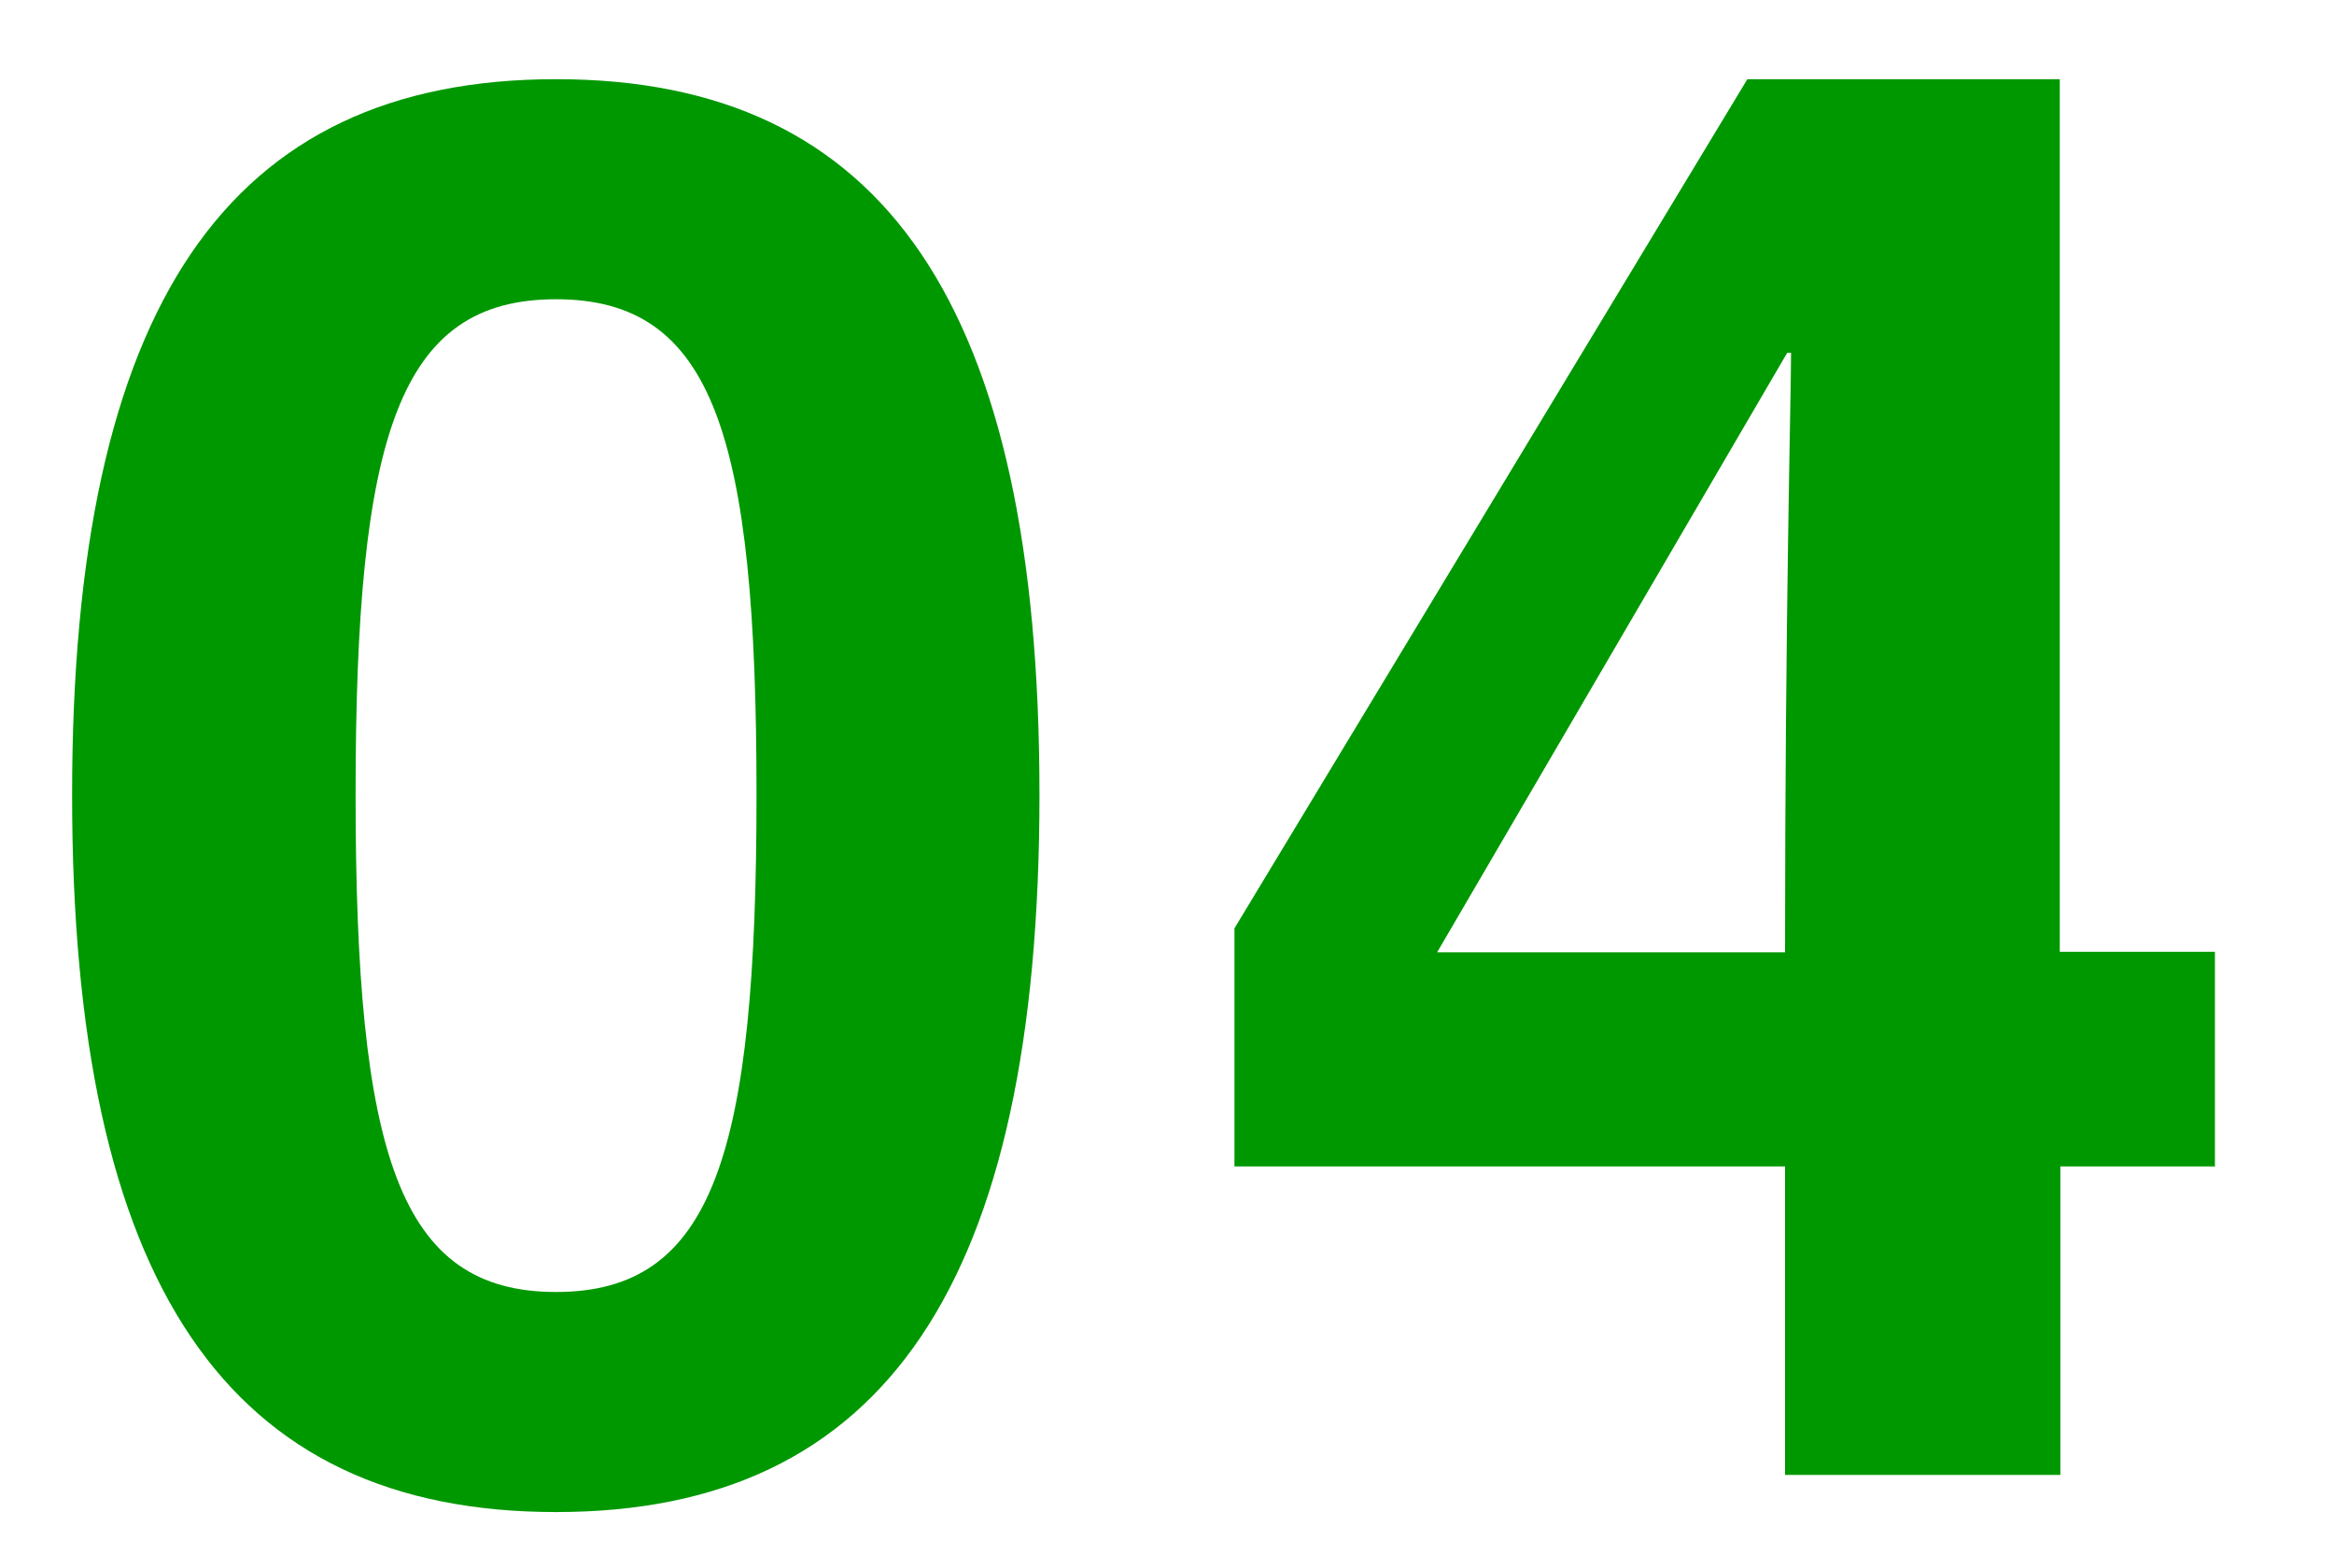
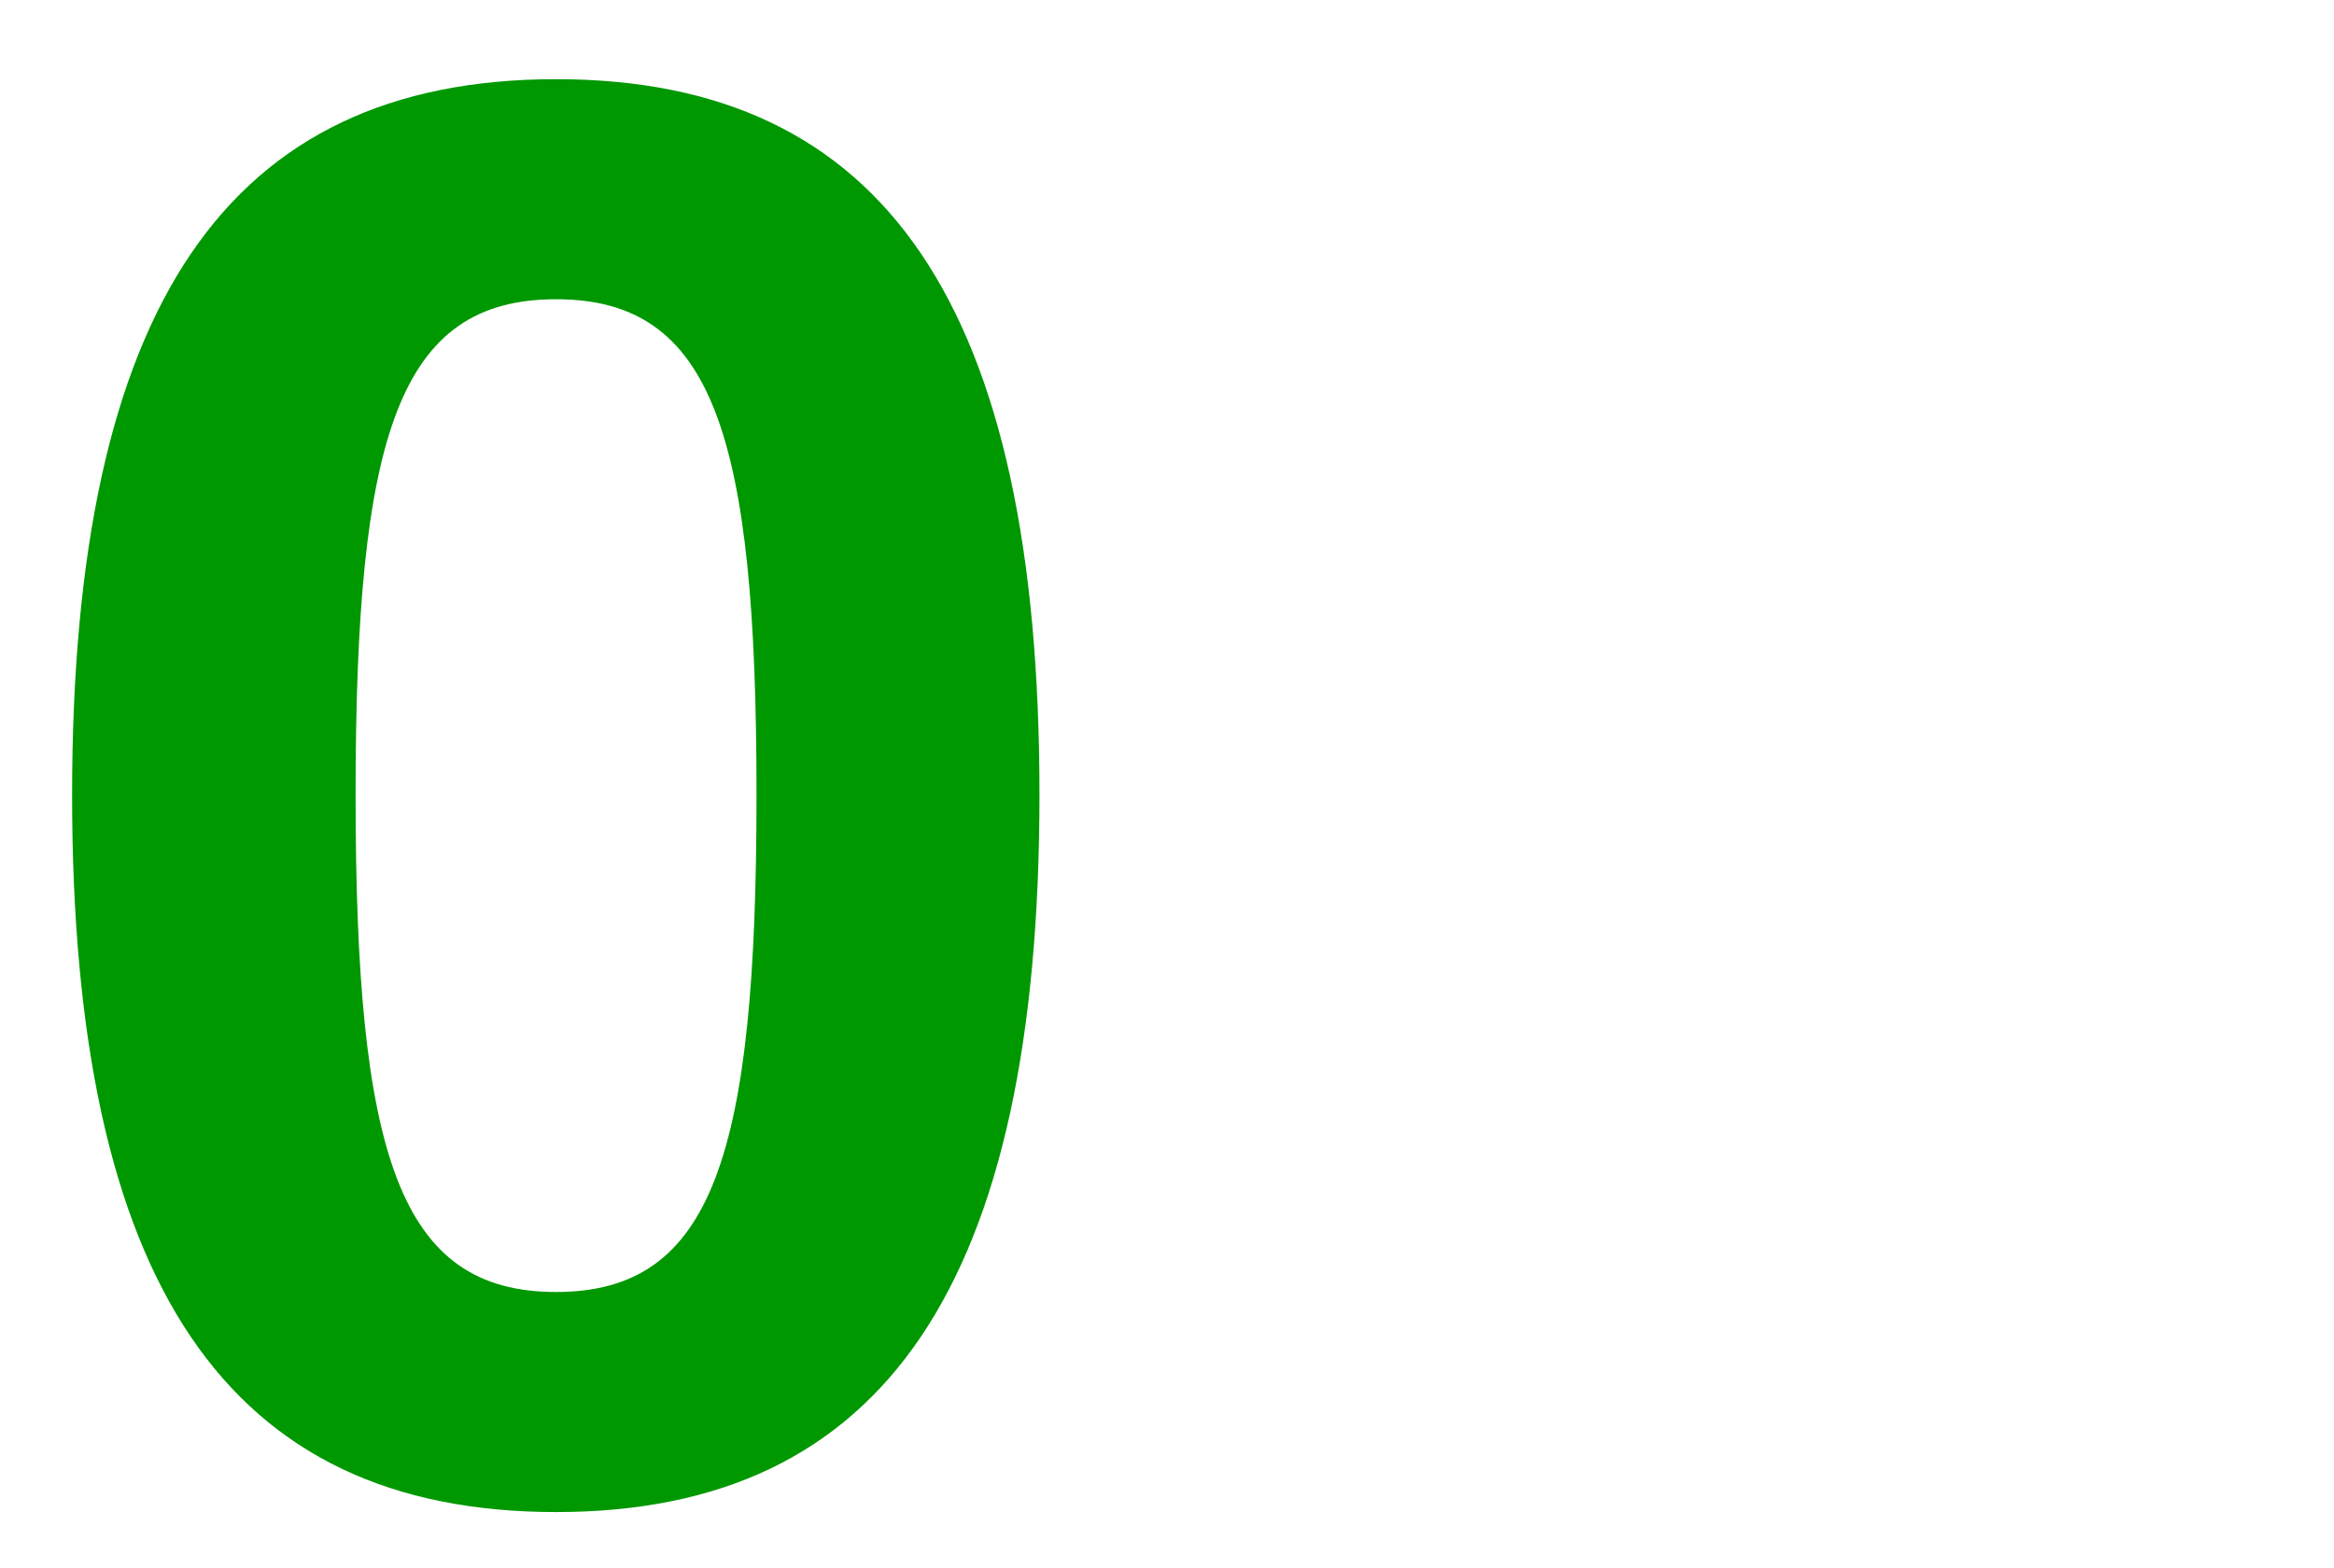
<svg xmlns="http://www.w3.org/2000/svg" id="a" viewBox="0 0 42.73 28.71">
  <defs>
    <style>.b{fill:#009800;}</style>
  </defs>
-   <path class="b" d="M10.18,1.45c6.01,0,8.85,4.14,8.85,13.1s-2.84,13.14-8.85,13.14S1.32,23.52,1.32,14.56,4.17,1.45,10.18,1.45Zm0,22.21c2.88,0,3.67-2.52,3.67-9.11s-.79-9.07-3.67-9.07-3.67,2.48-3.67,9.07,.79,9.11,3.67,9.11Z" />
-   <path class="b" d="M40.56,21.36h-2.84v5.65h-5.04v-5.65h-10.08v-4.36L31.99,1.45h5.72v15.98h2.84v3.92Zm-7.88-3.92c0-6.19,.11-10.19,.11-10.98h-.07l-6.41,10.98h6.37Z" />
+   <path class="b" d="M10.18,1.45c6.01,0,8.85,4.14,8.85,13.1s-2.84,13.14-8.85,13.14S1.32,23.52,1.32,14.56,4.17,1.45,10.18,1.45Zm0,22.21c2.88,0,3.67-2.52,3.67-9.11s-.79-9.07-3.67-9.07-3.67,2.48-3.67,9.07,.79,9.11,3.67,9.11" />
</svg>